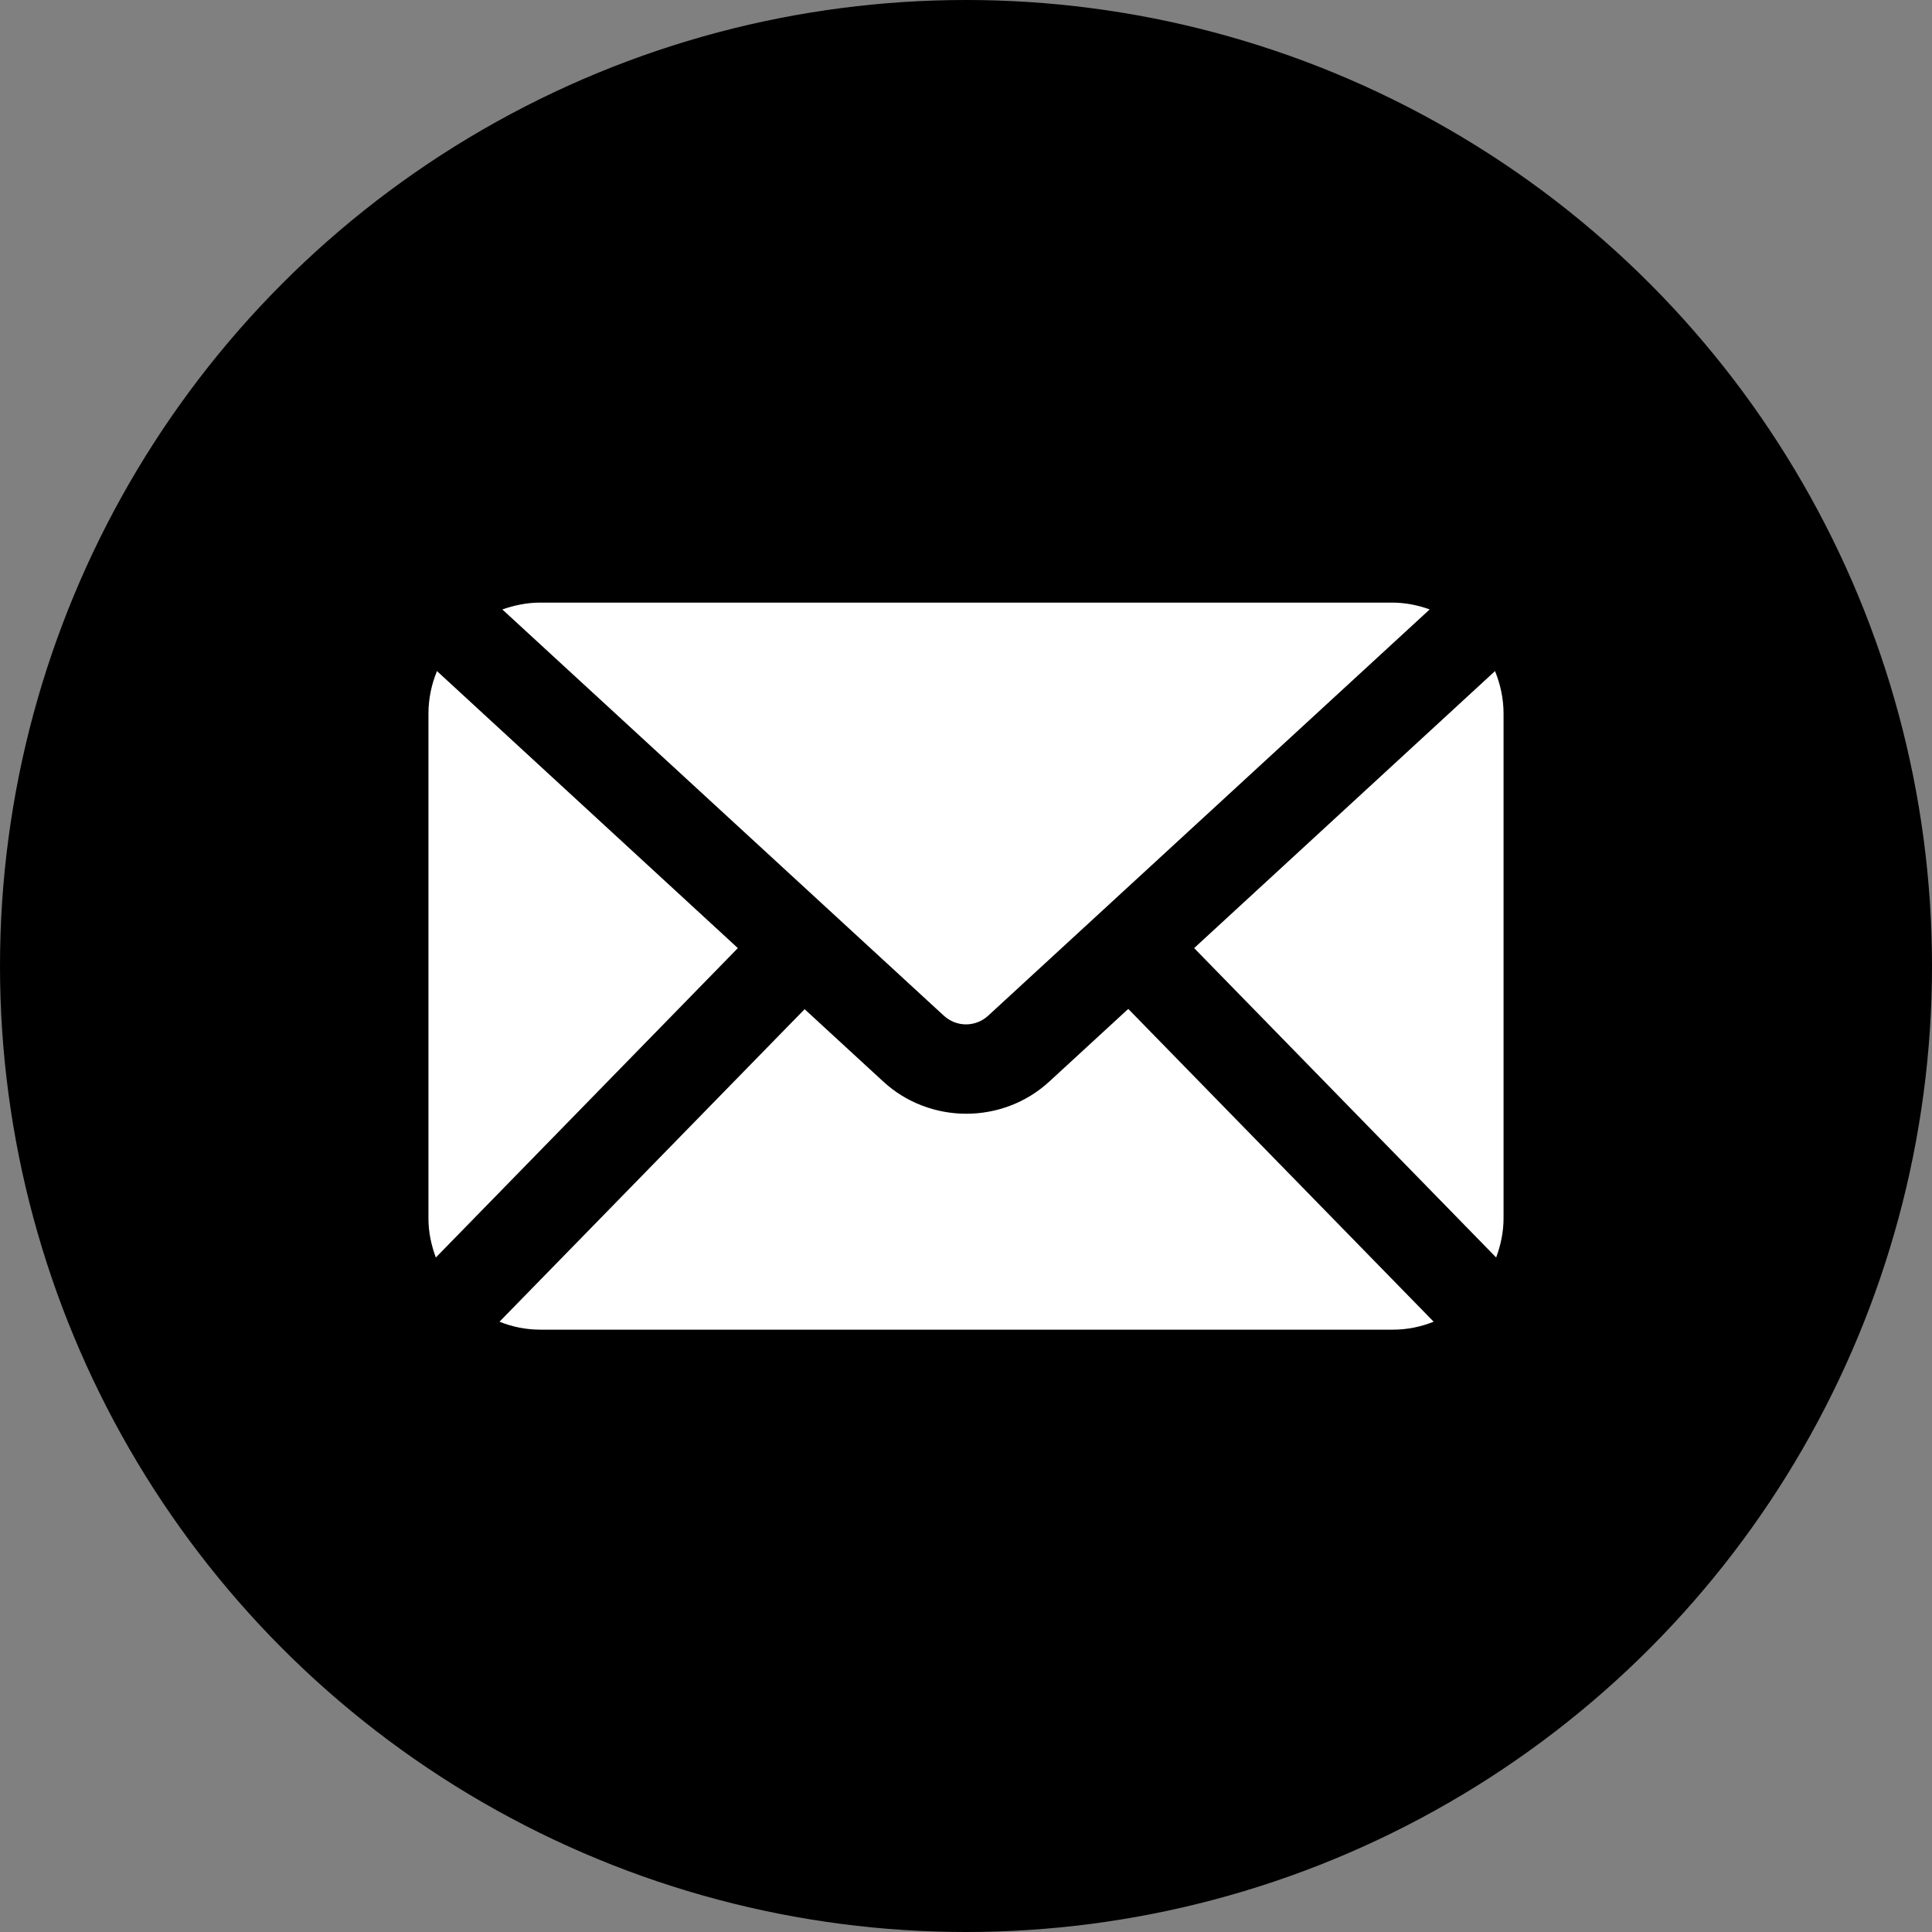
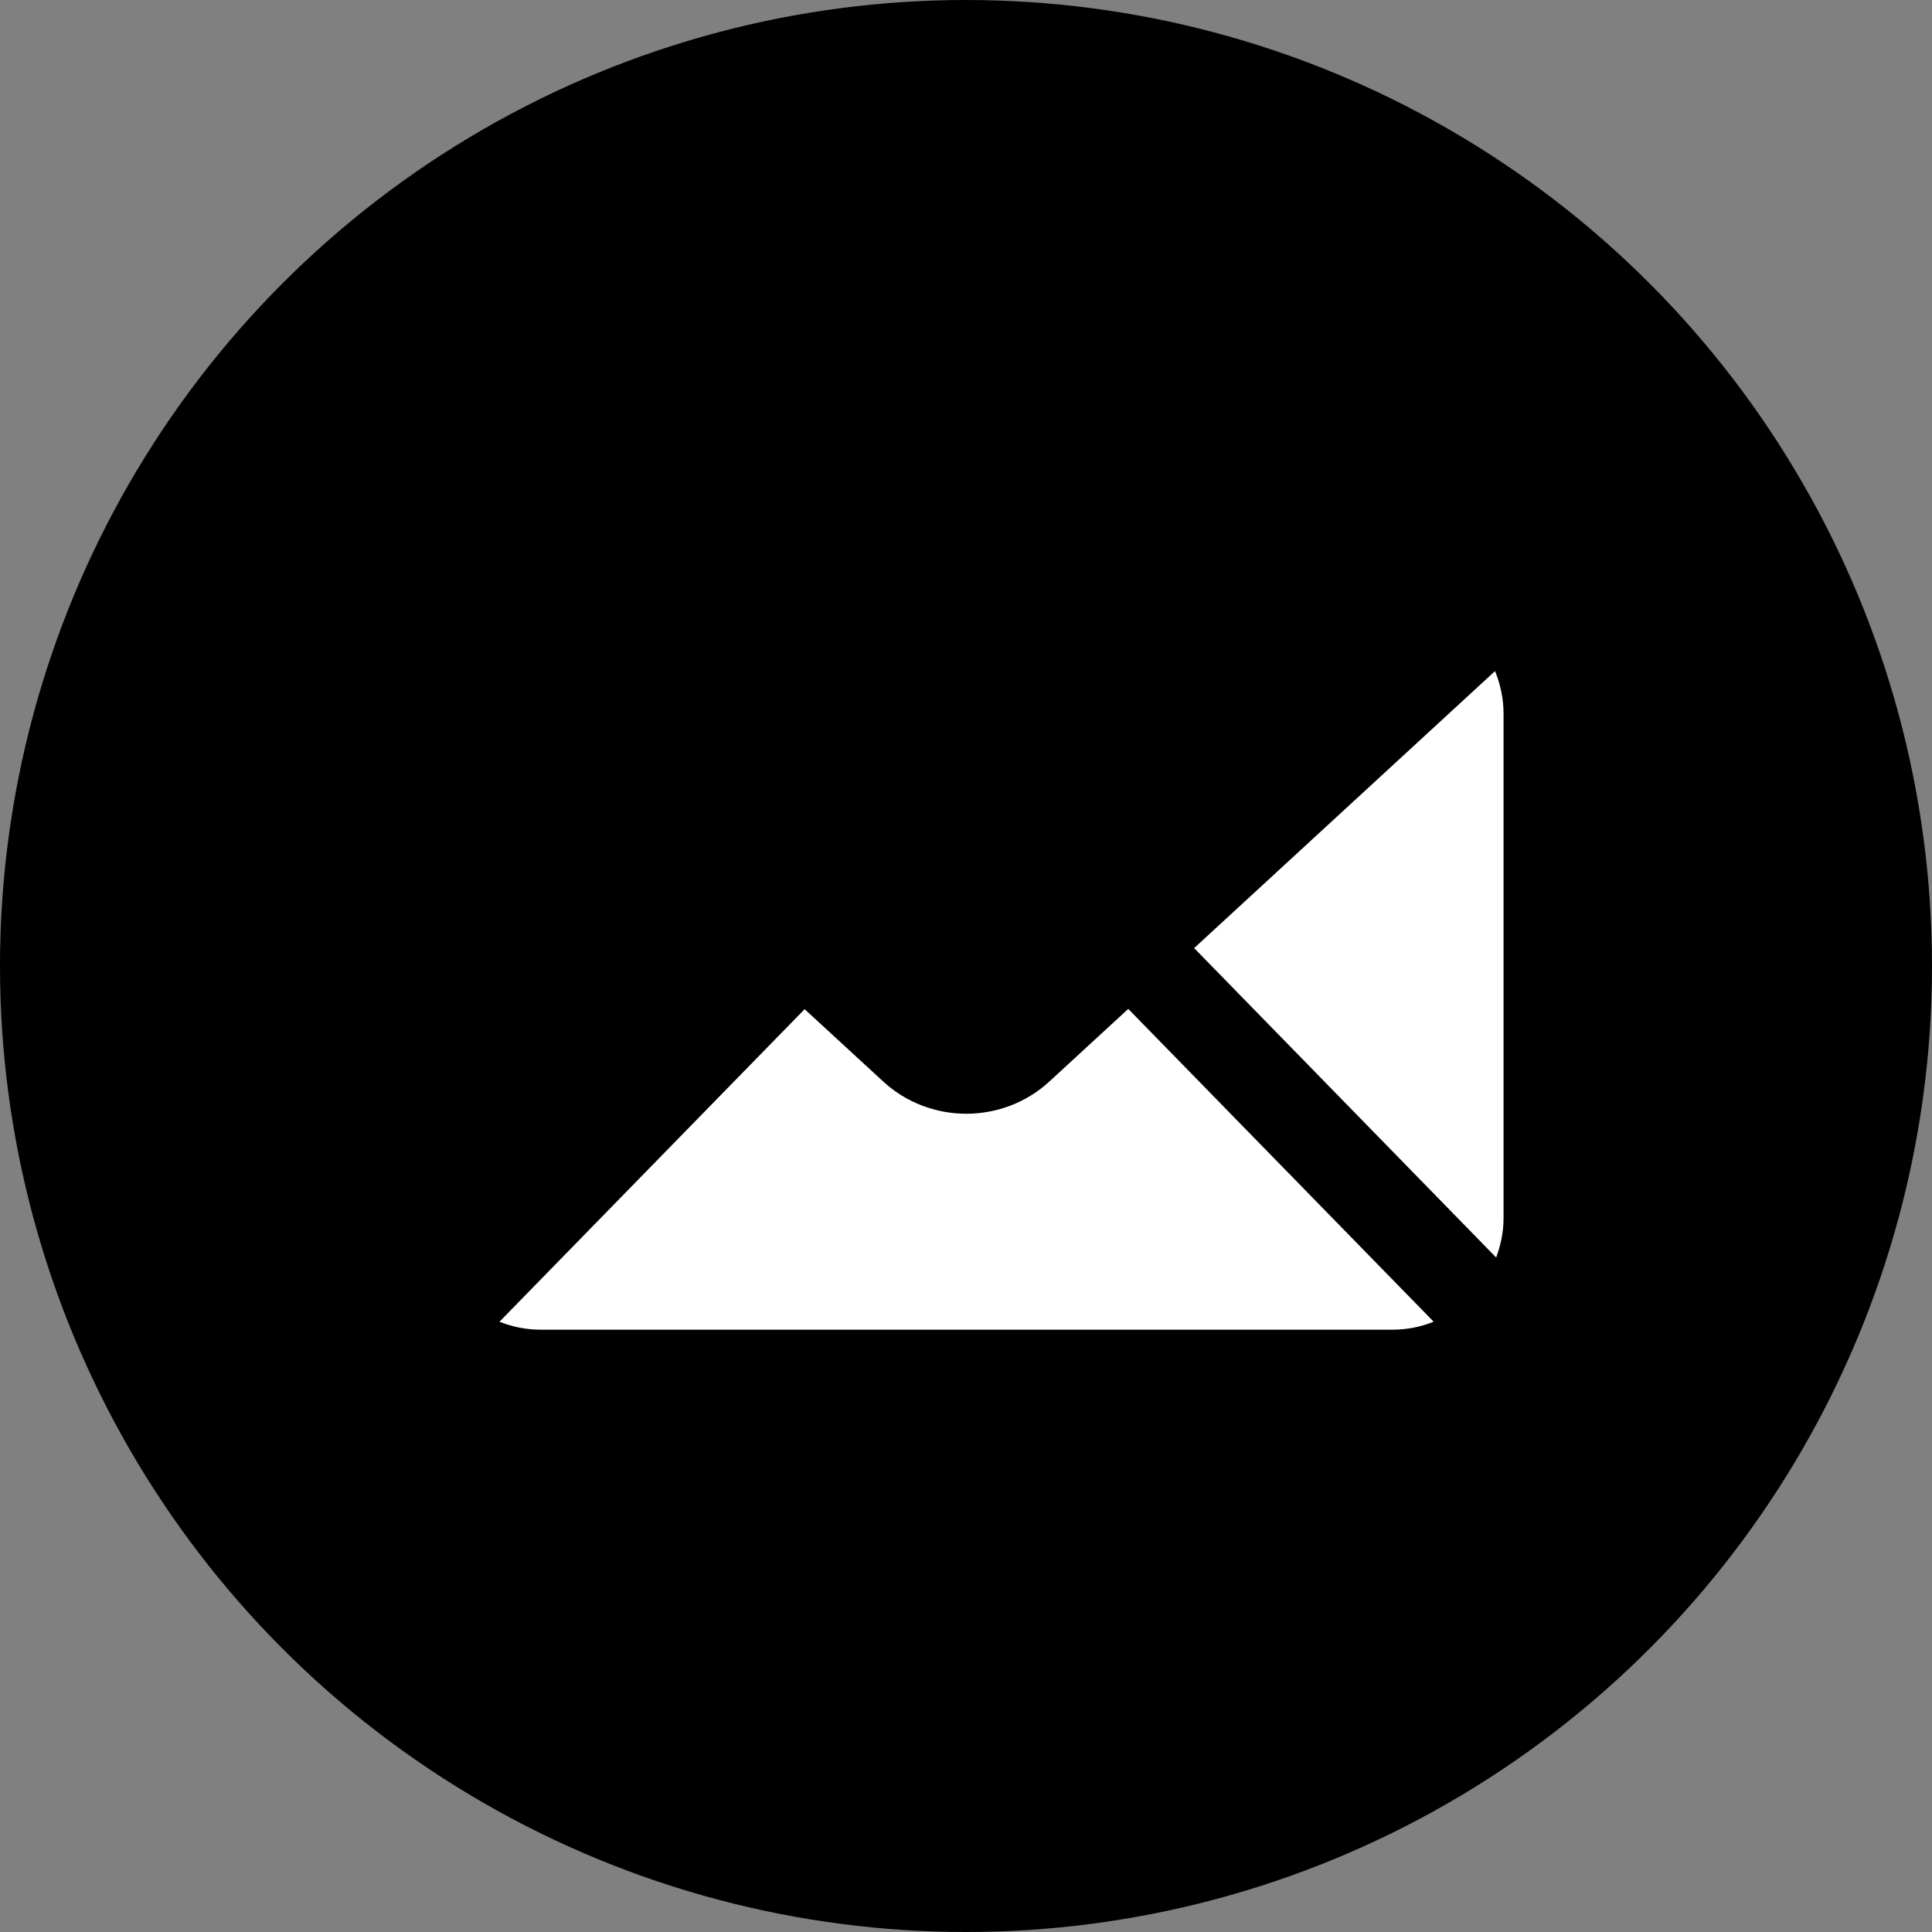
<svg xmlns="http://www.w3.org/2000/svg" id="b" data-name="レイヤー 2" viewBox="0 0 68 68">
  <rect x="0" y="0" width="68" height="68" fill="#808080" stroke="none" />
  <g id="c" data-name="Main">
    <g>
      <circle cx="34" cy="34" r="34" />
      <g>
-         <path d="M33.21,35.74c.45.42,1.13.42,1.58,0l15.53-14.29c-.41-.15-.86-.24-1.32-.24h-30c-.47,0-.91.1-1.32.24l15.53,14.29Z" fill="#fff" />
        <path d="M52.92,25.12c0-.53-.11-1.03-.3-1.5l-10.59,9.75,10.63,10.89c.16-.43.26-.9.26-1.38v-17.76Z" fill="#fff" />
        <path d="M39.7,35.52l-2.76,2.54c-.82.76-1.88,1.14-2.93,1.14s-2.11-.38-2.93-1.14l-2.76-2.54-10.74,11c.45.18.93.28,1.44.28h30c.51,0,.99-.1,1.44-.28l-10.74-11Z" fill="#fff" />
-         <path d="M15.38,23.62c-.19.46-.3.97-.3,1.5v17.76c0,.49.1.95.26,1.38l10.63-10.89-10.59-9.75Z" fill="#fff" />
      </g>
    </g>
  </g>
</svg>